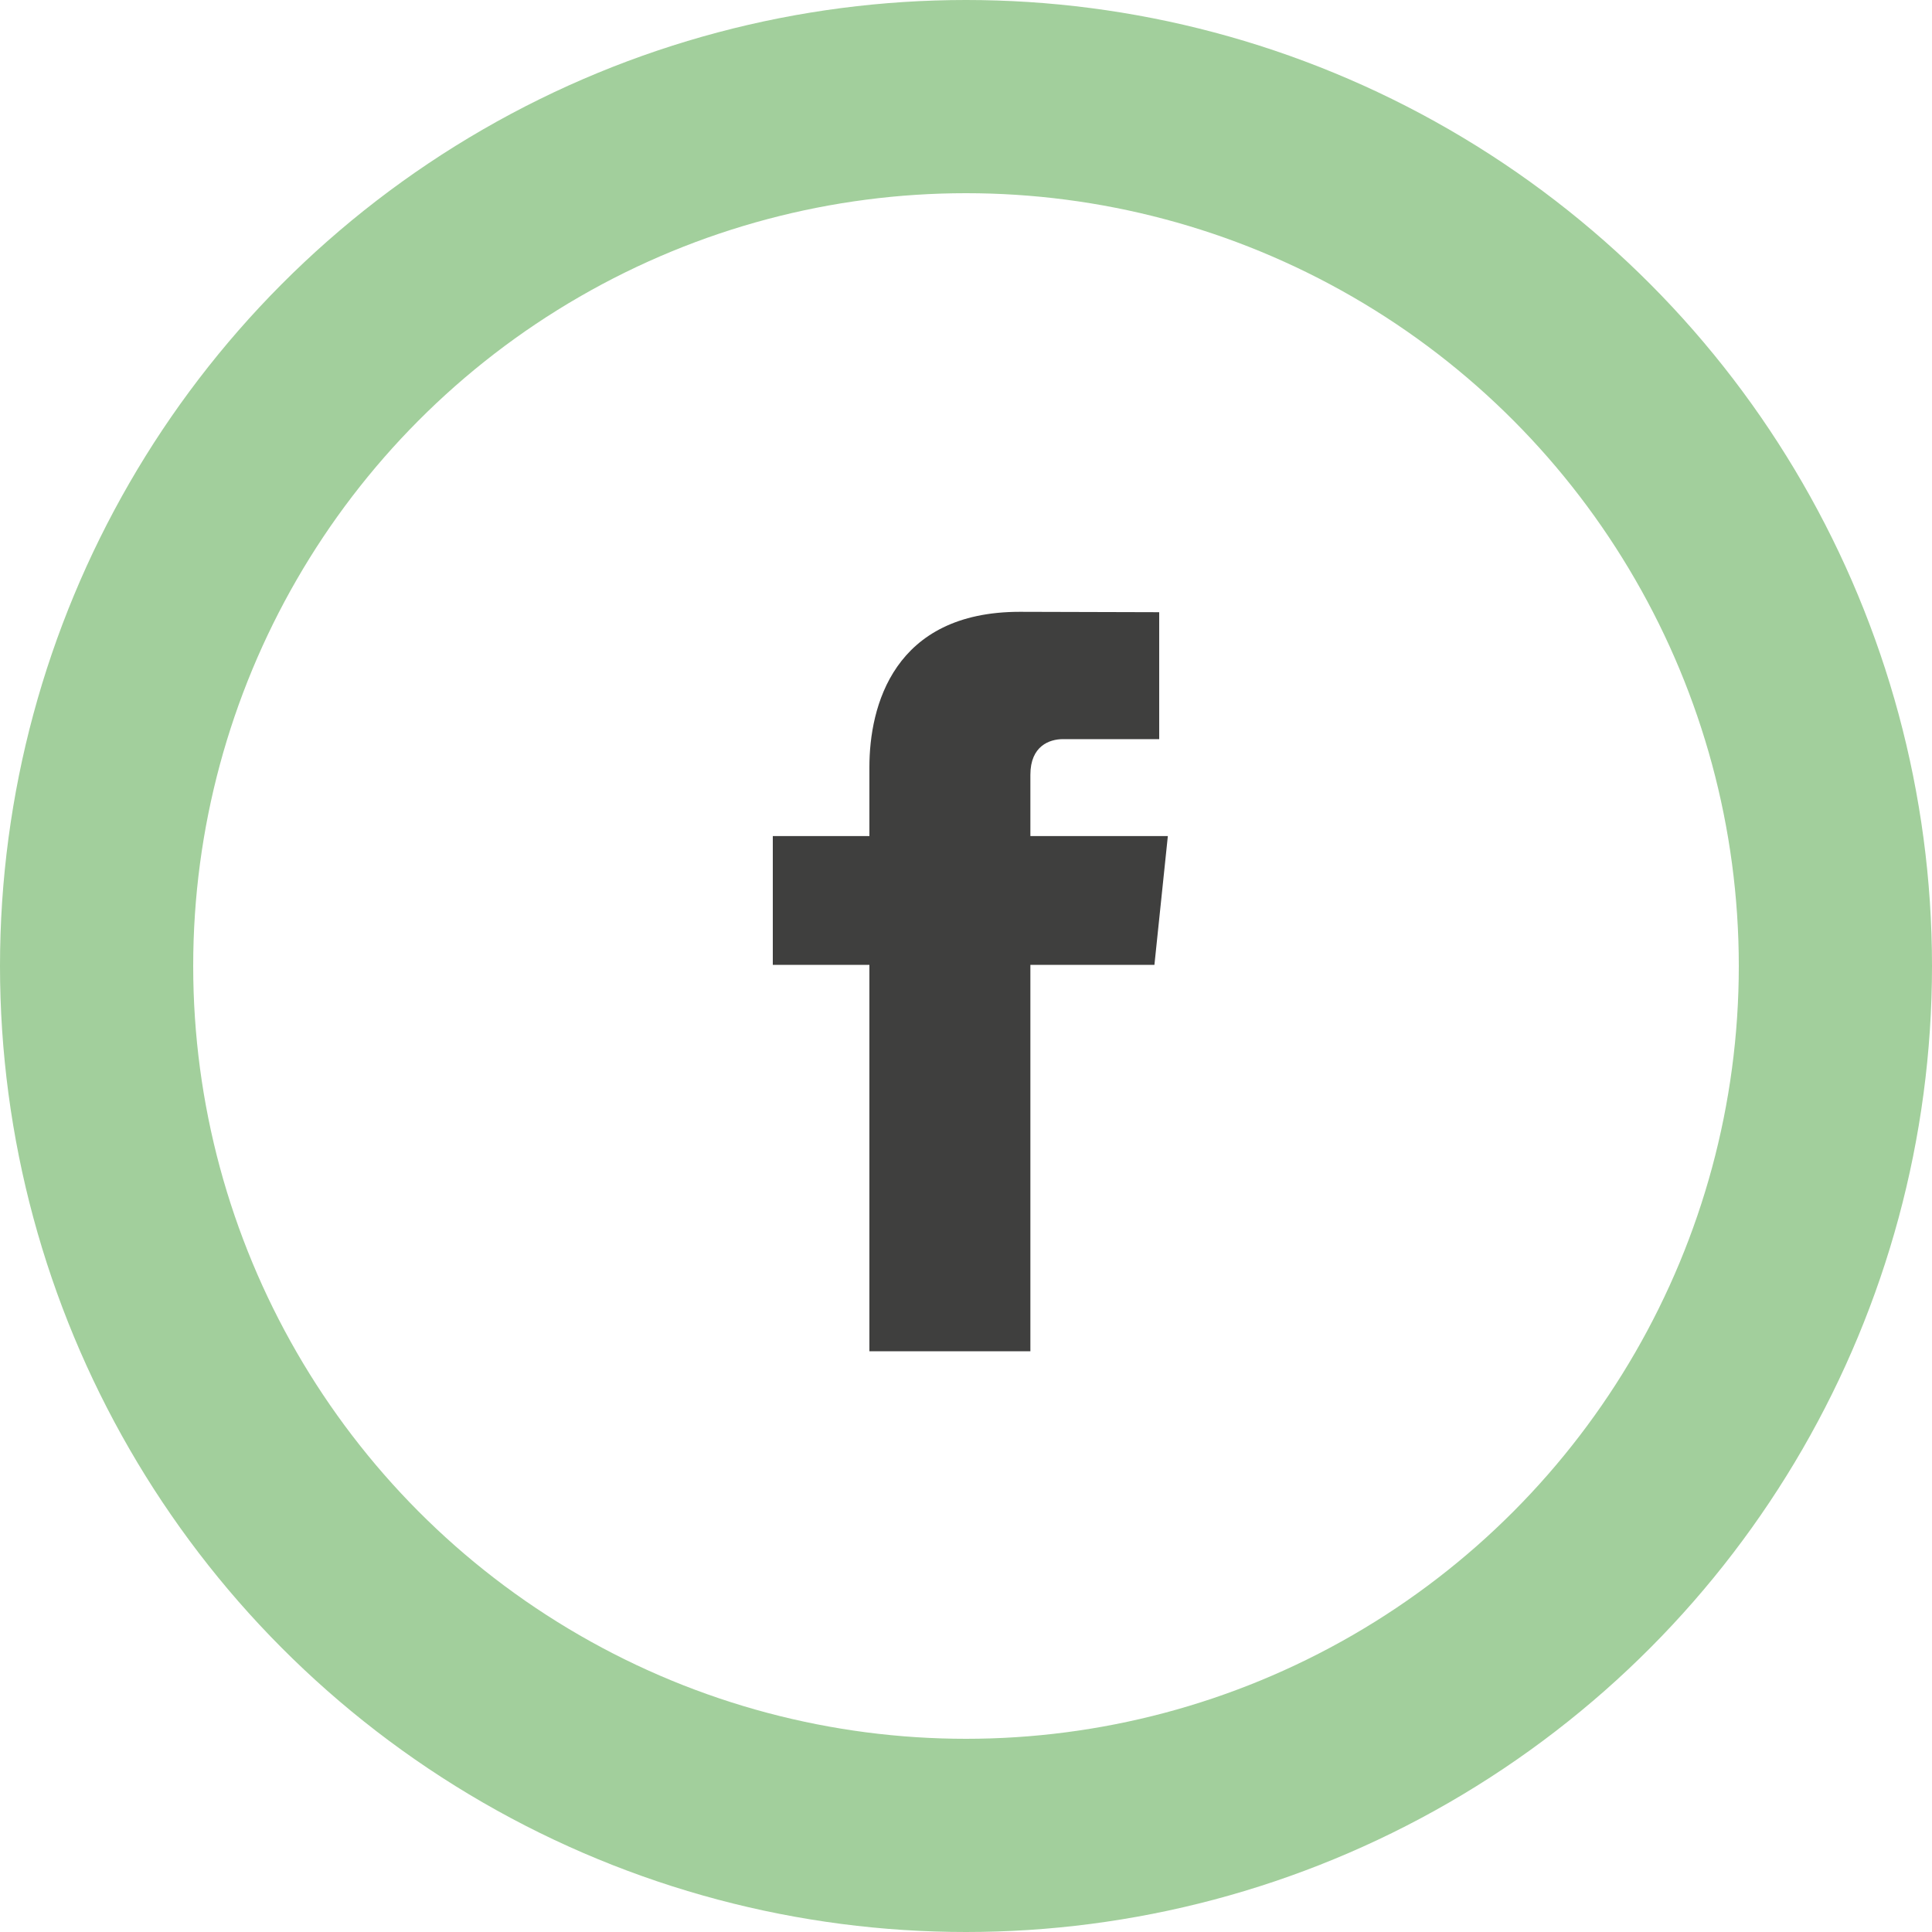
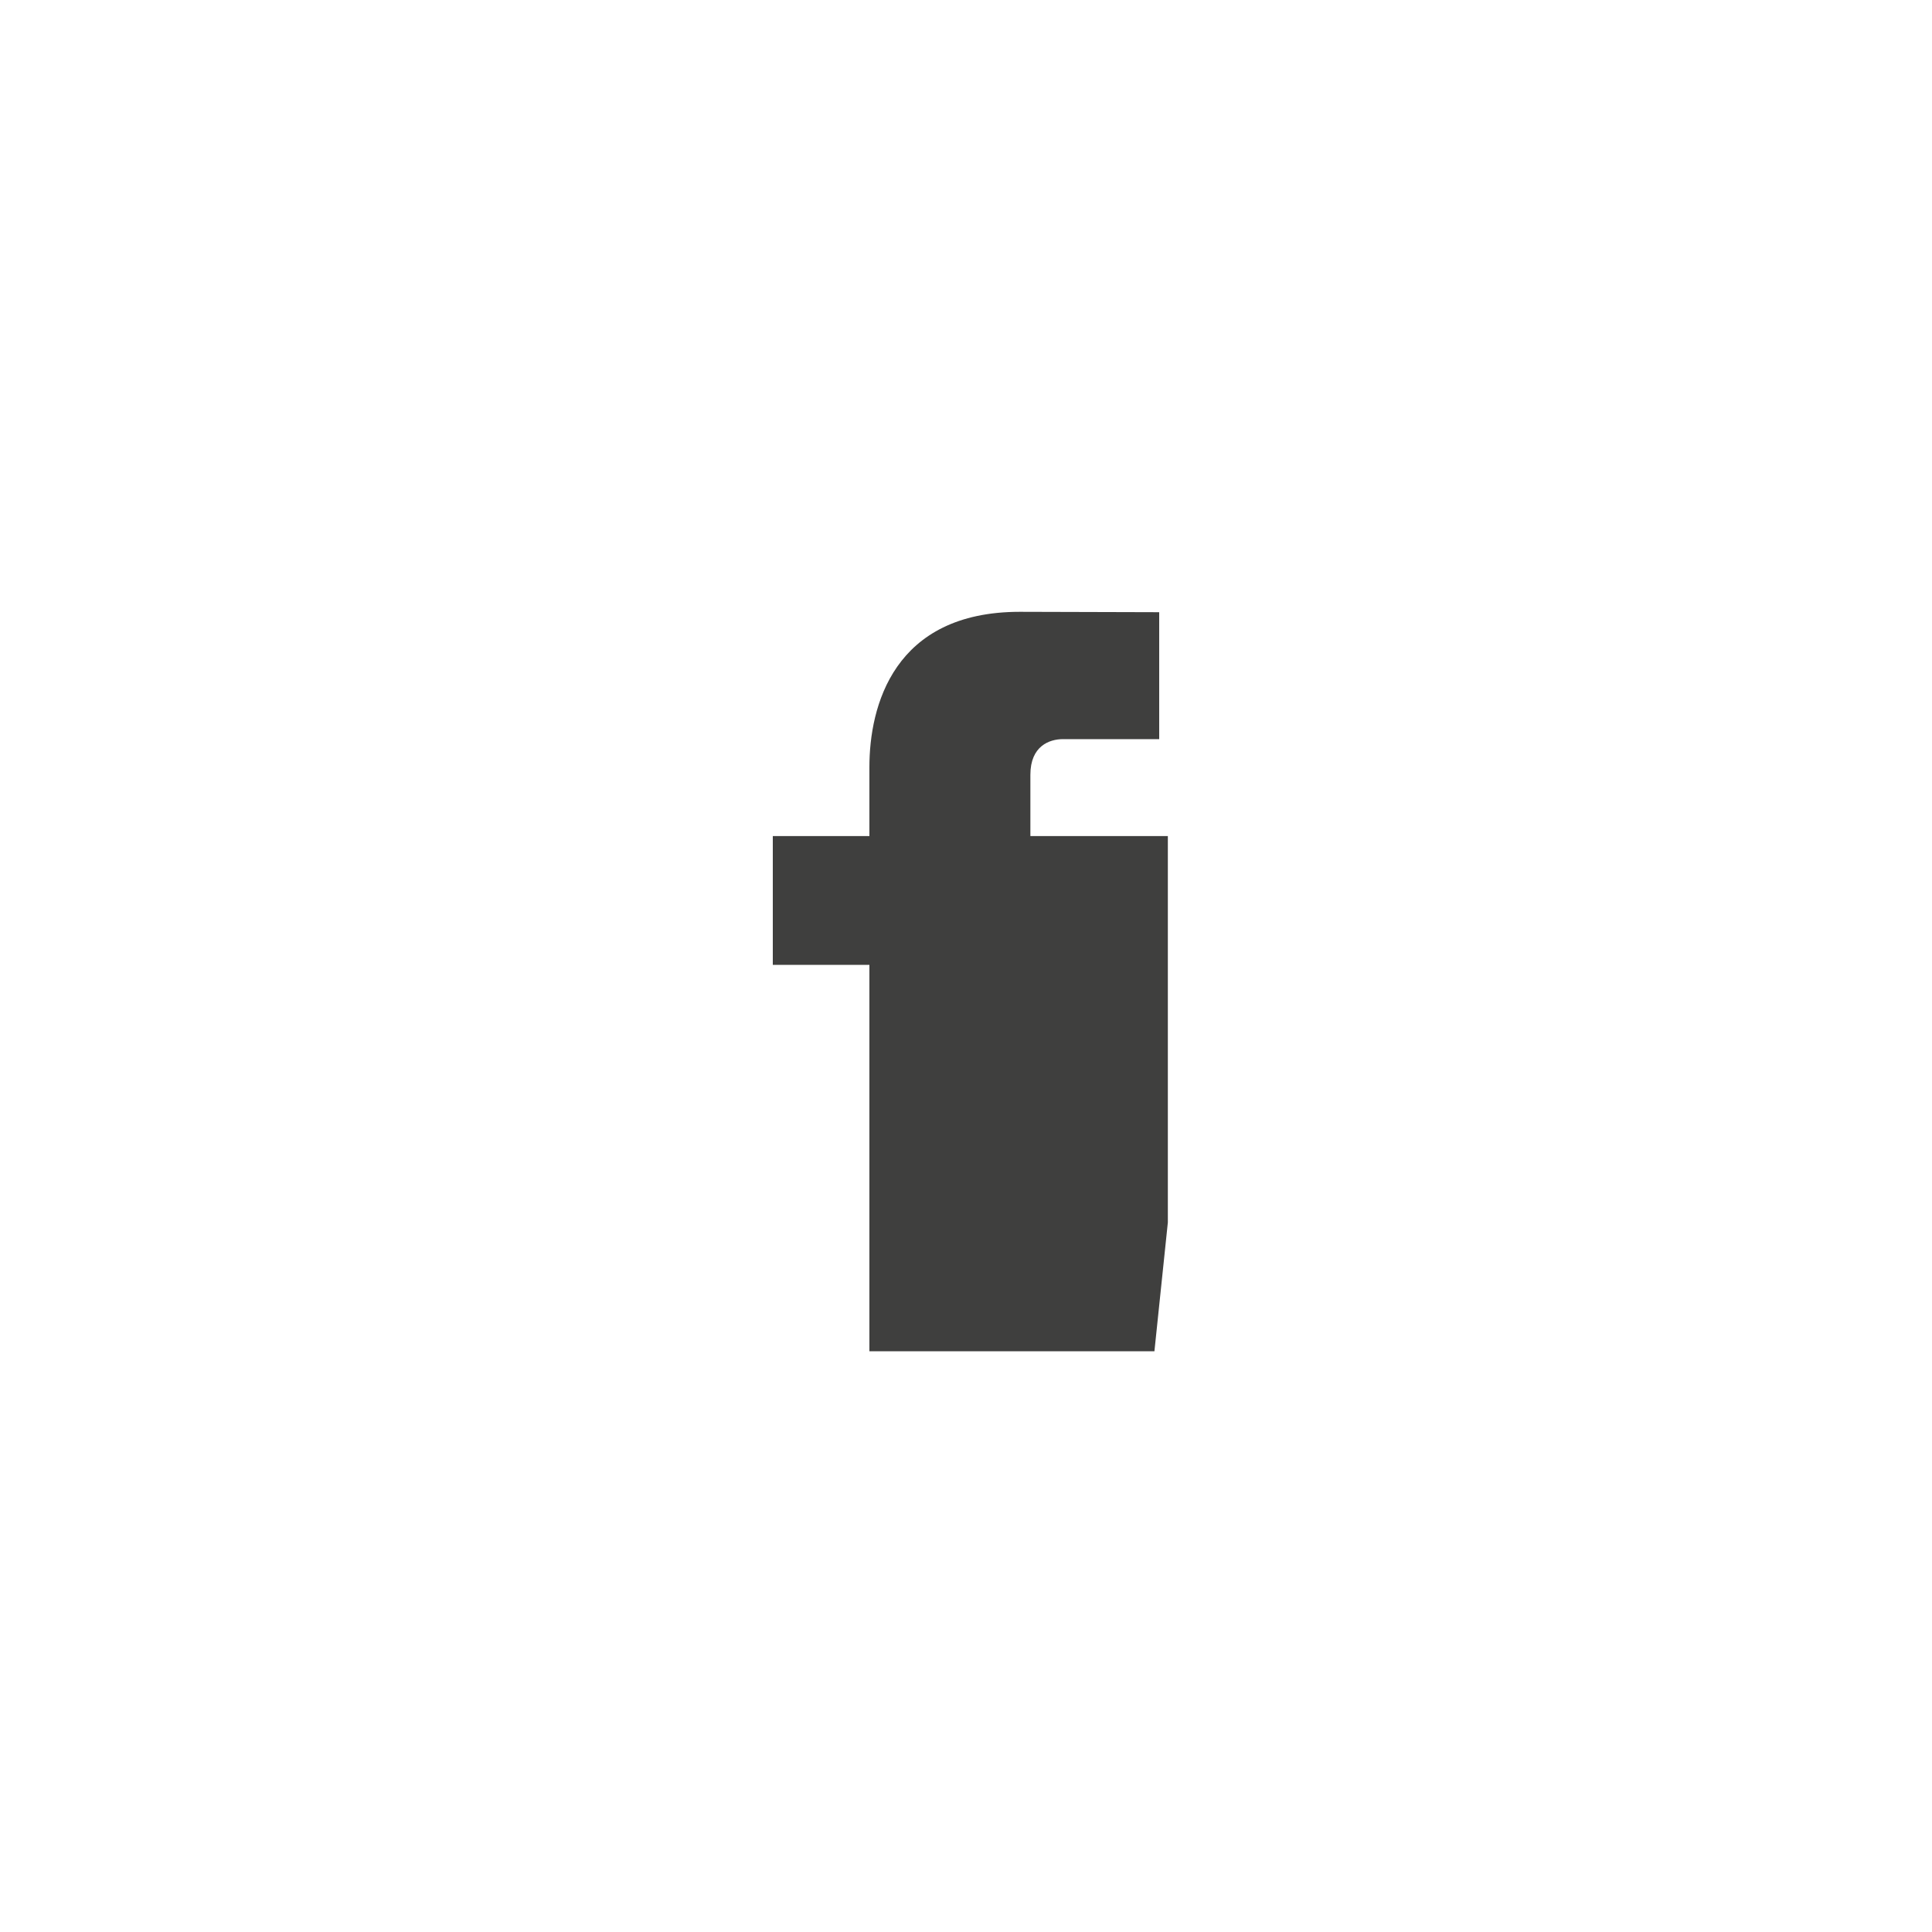
<svg xmlns="http://www.w3.org/2000/svg" width="40" height="40" viewBox="0 0 40 40">
  <g fill="none" fill-rule="evenodd">
-     <circle cx="20" cy="20" r="18" fill-rule="nonzero" stroke="#A2CF9C" stroke-width="4" />
-     <path fill="#3F3F3E" d="M24.179 17.31h-2.846v-1.27c0-.597.396-.737.675-.737H24v-2.628l-2.886-.008c-2.617 0-3.114 1.959-3.114 3.214v1.429h-2v2.667h2v8h3.333v-8h2.568l.278-2.667z" />
+     <path fill="#3F3F3E" d="M24.179 17.31h-2.846v-1.27c0-.597.396-.737.675-.737H24v-2.628l-2.886-.008c-2.617 0-3.114 1.959-3.114 3.214v1.429h-2v2.667h2v8h3.333h2.568l.278-2.667z" />
  </g>
</svg>